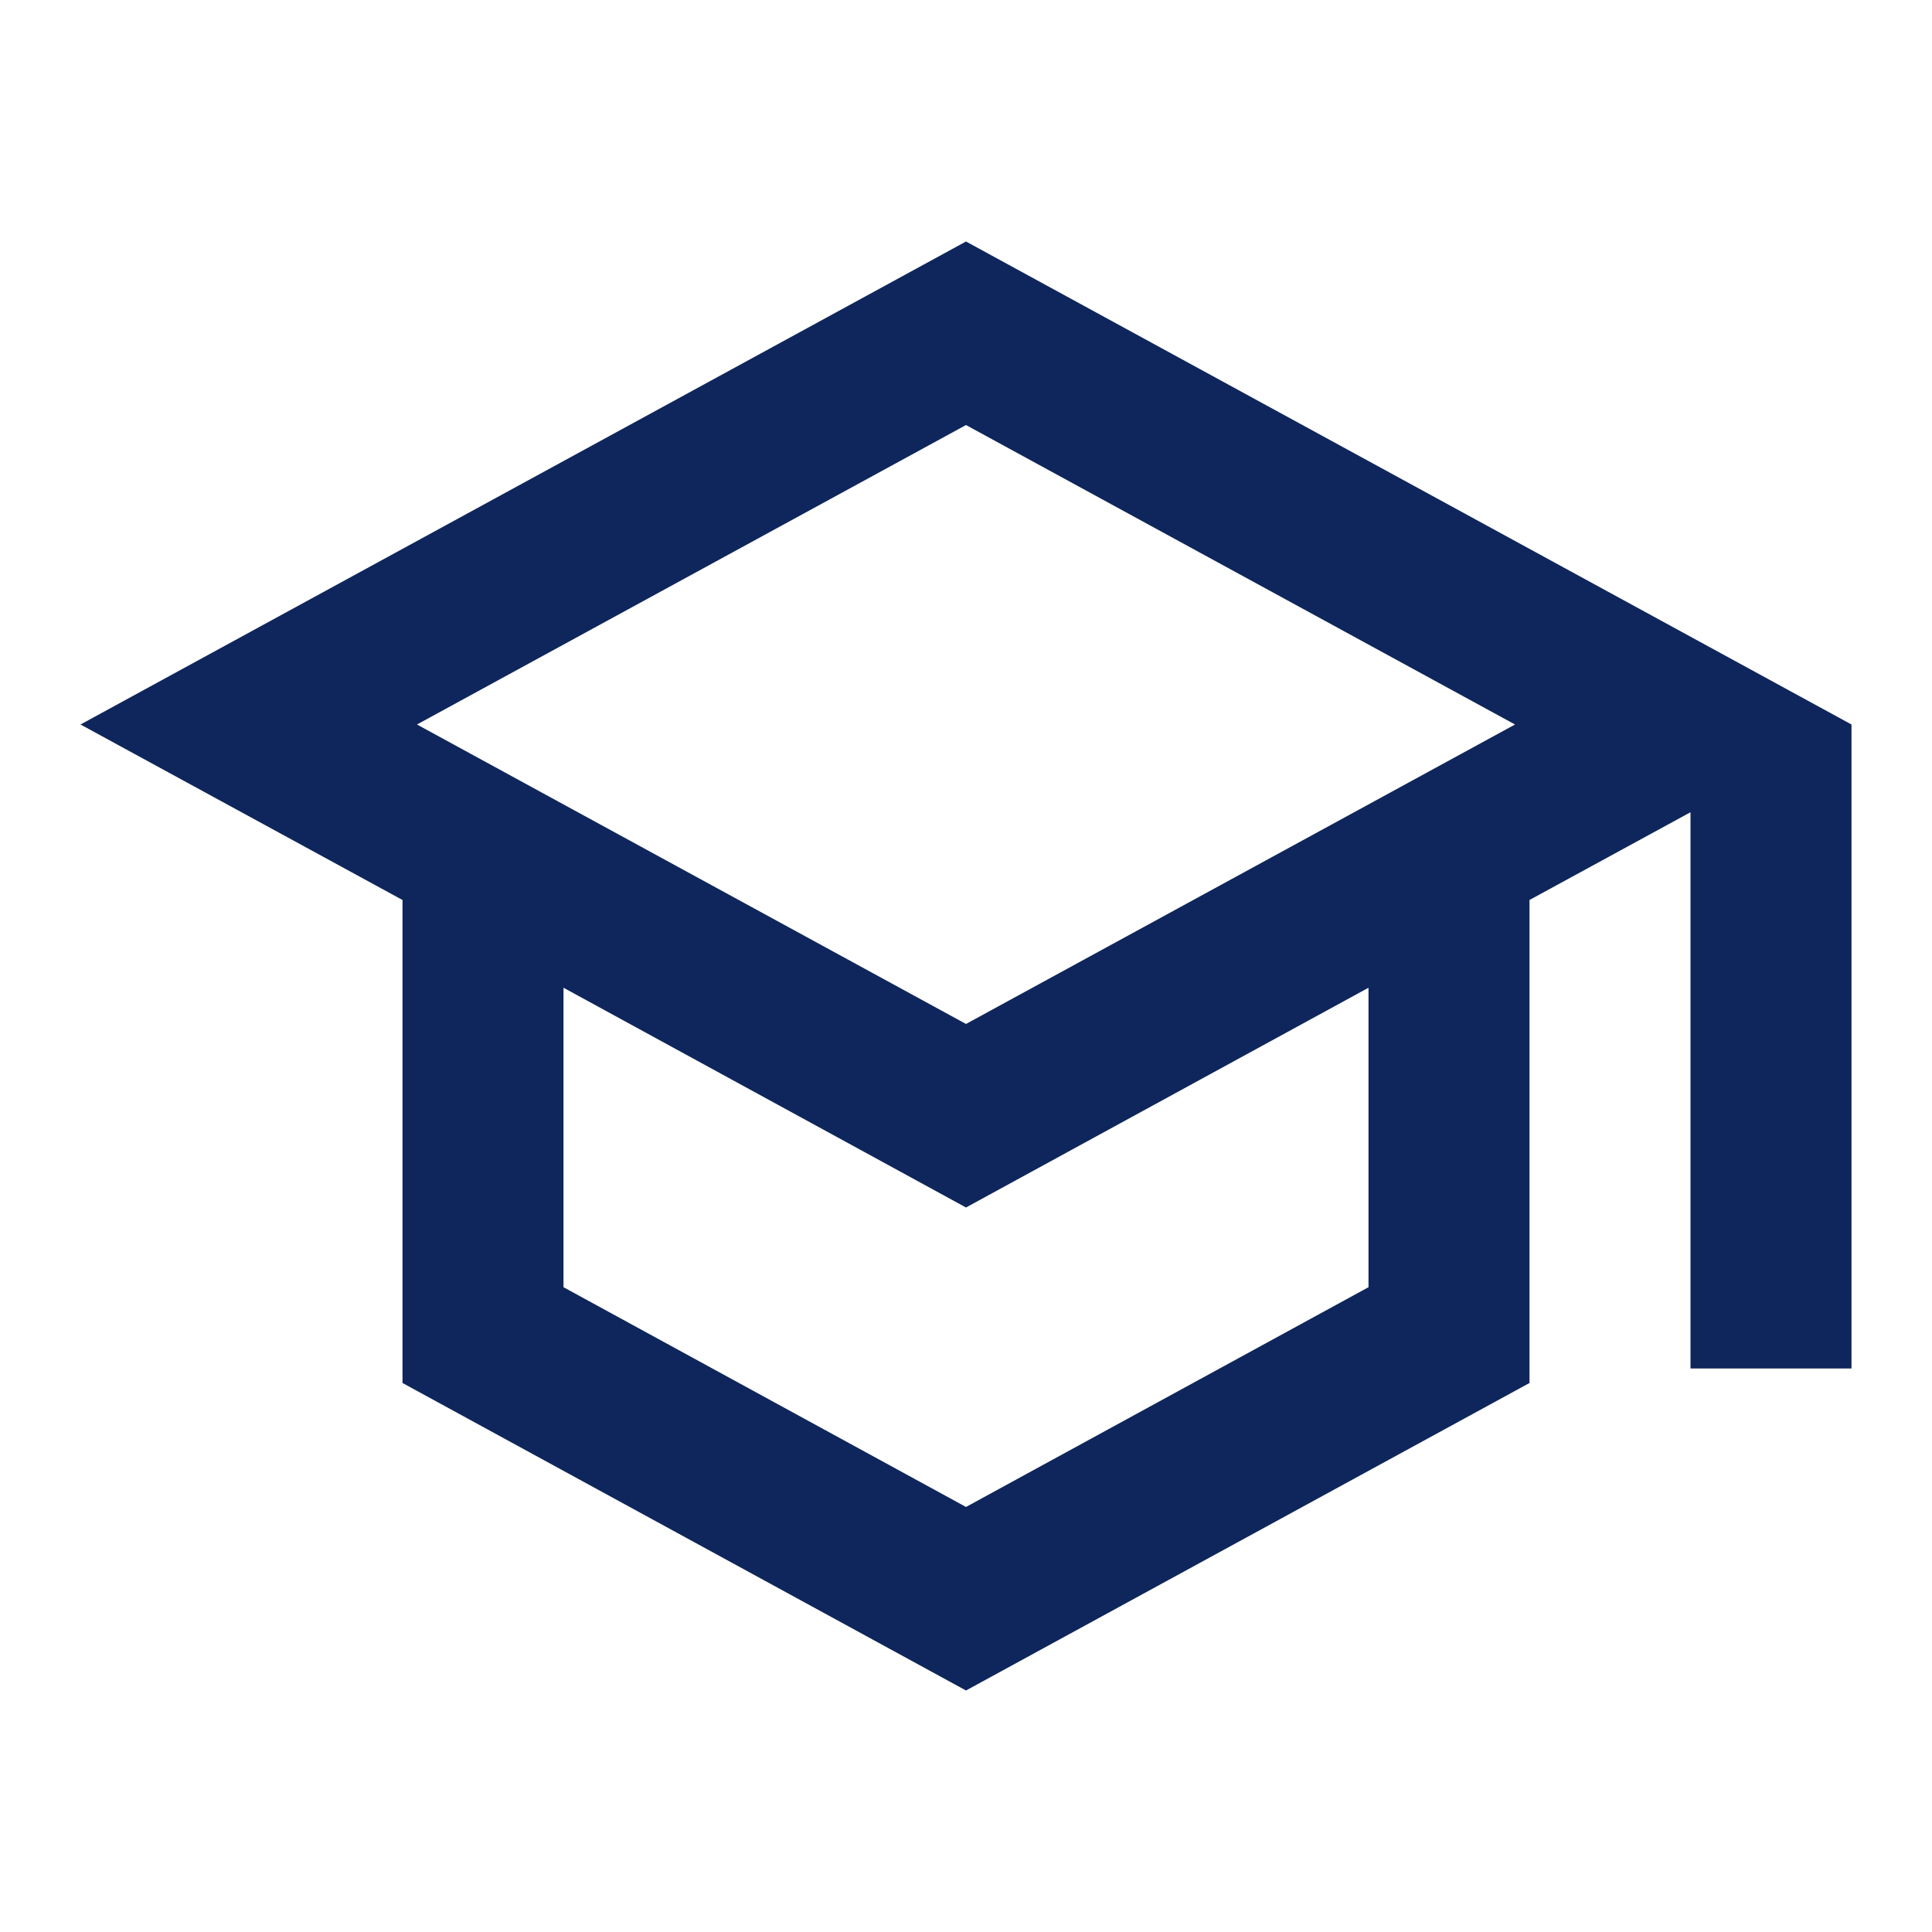
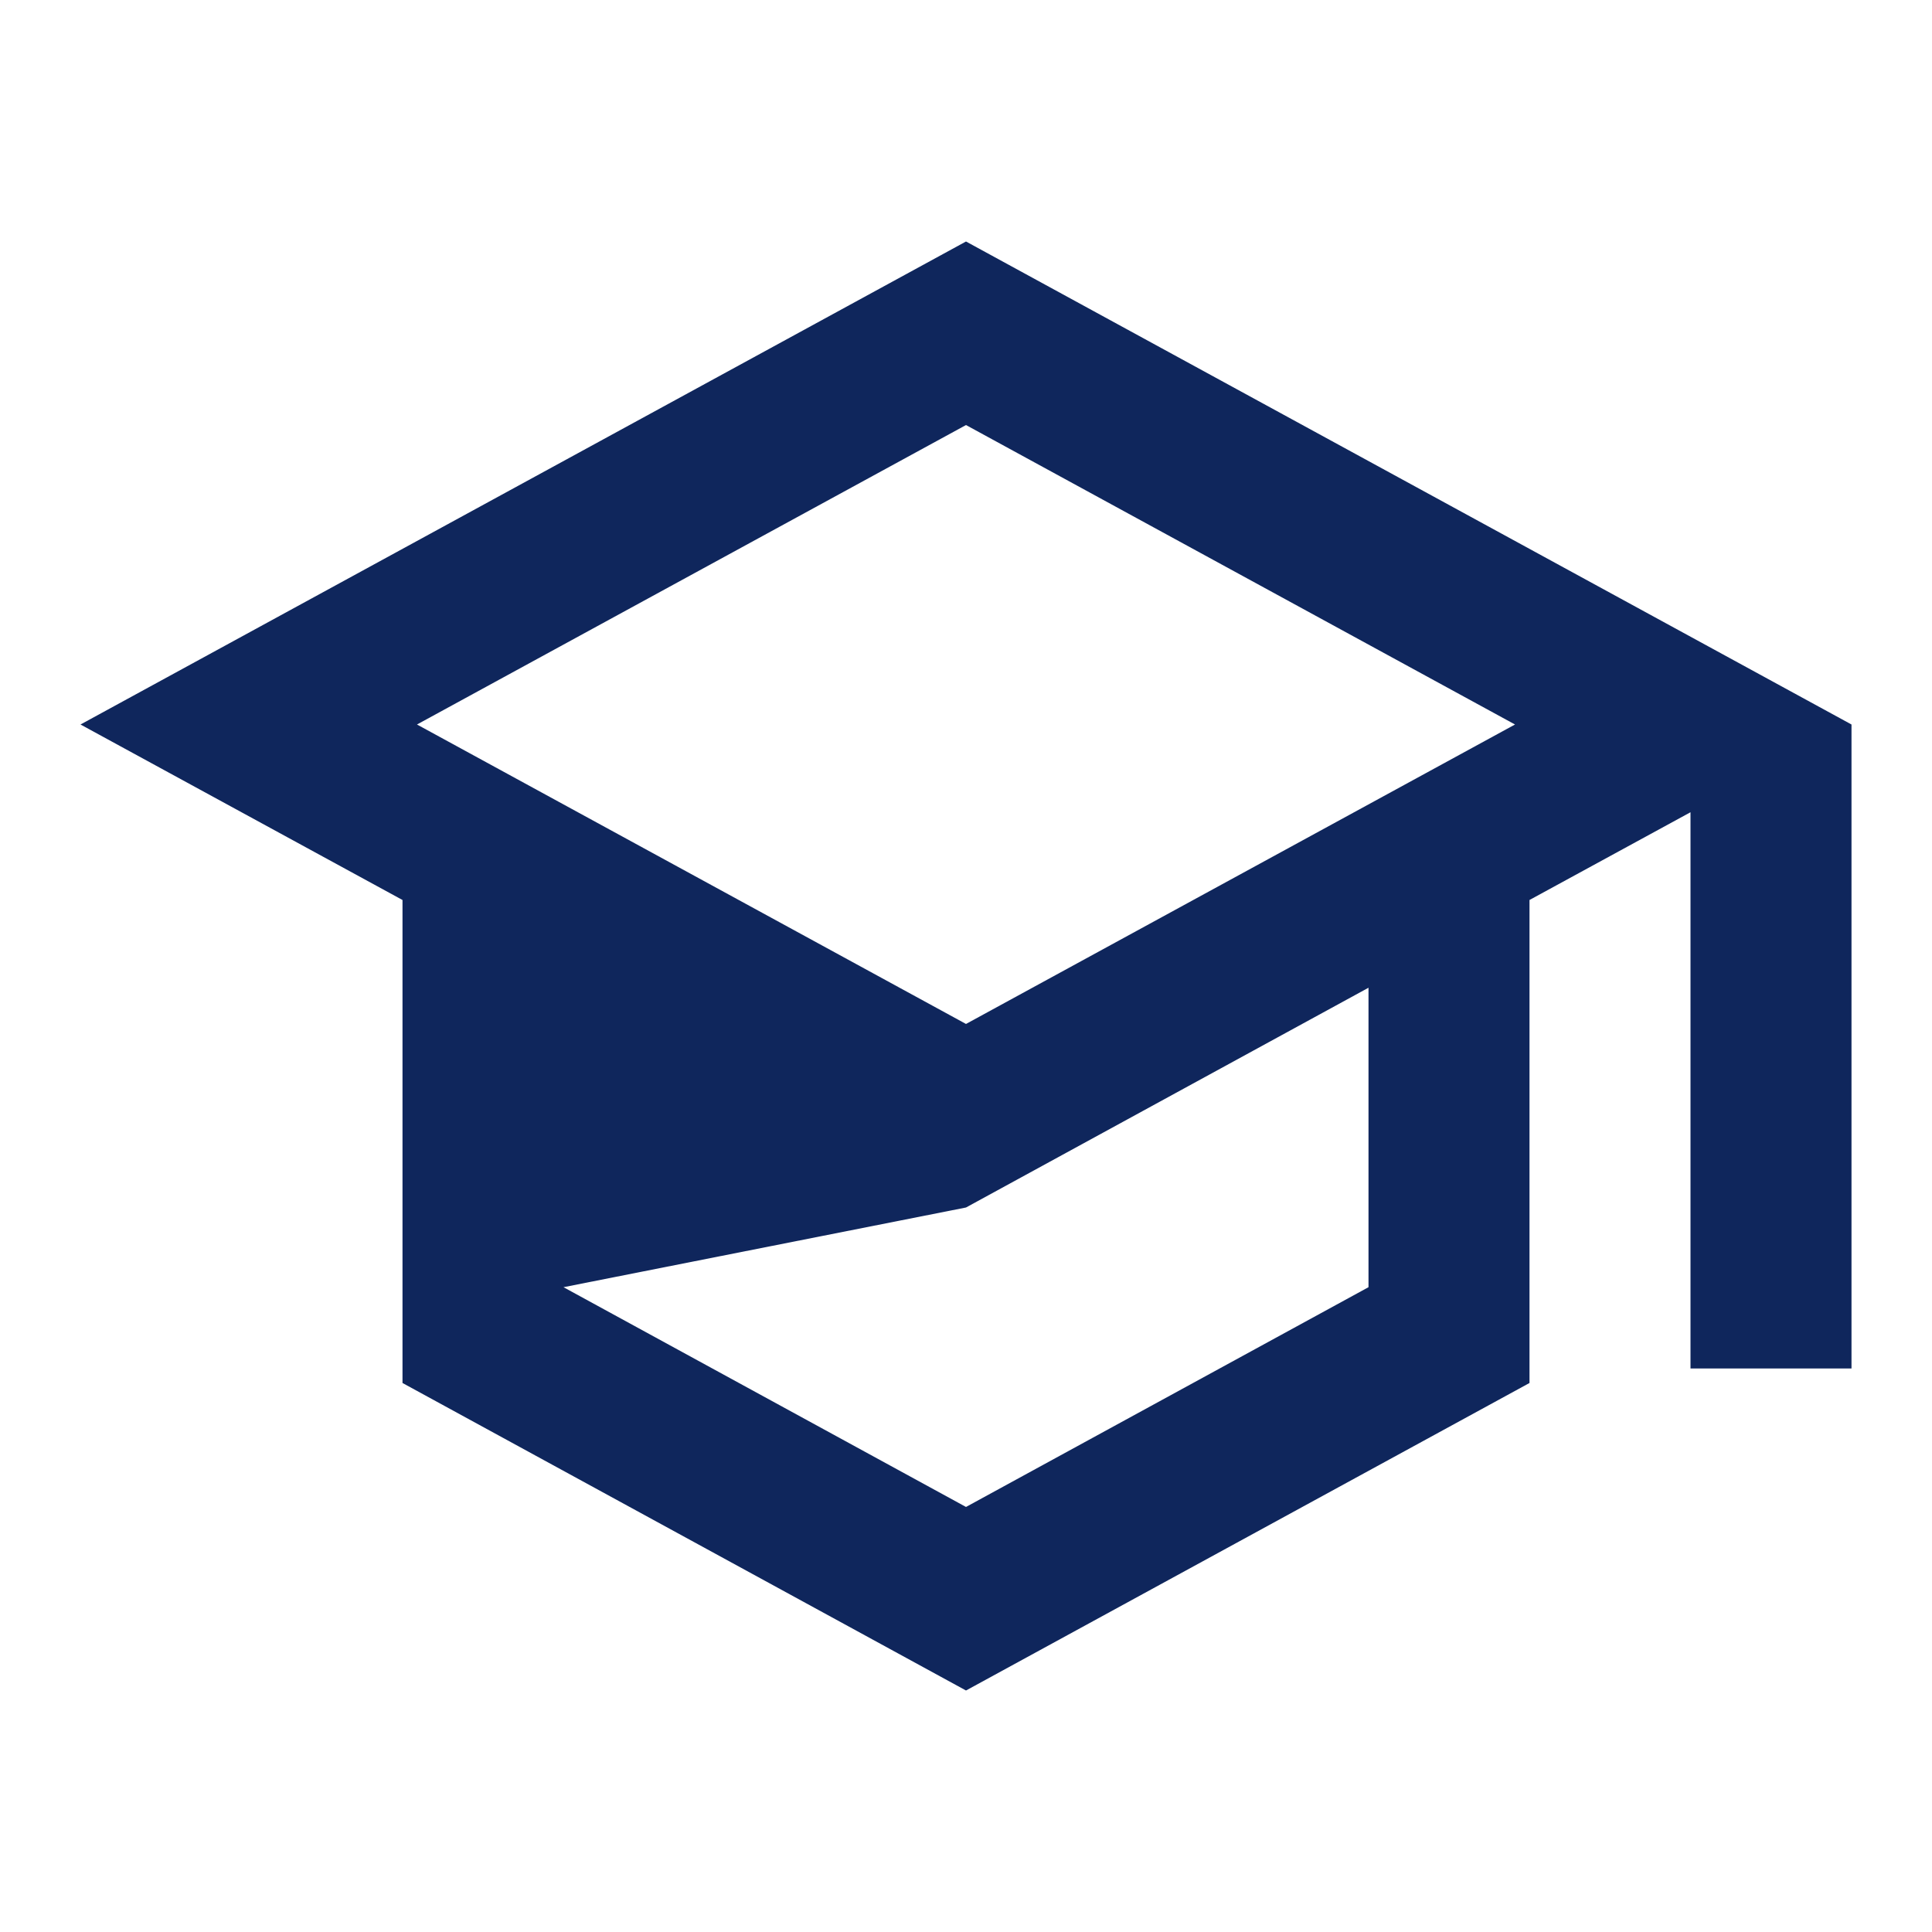
<svg xmlns="http://www.w3.org/2000/svg" width="48" height="48" viewBox="0 0 48 48" fill="none">
-   <path d="M24 6L2 18L10 22.36V34.36L24 42L38 34.36V22.36L42 20.18V34H46V18L24 6ZM37.64 18L24 25.44L10.36 18L24 10.56L37.64 18ZM34 31.98L24 37.44L14 31.98V24.54L24 30L34 24.54V31.98Z" fill="#0F265C" />
+   <path d="M24 6L2 18L10 22.36V34.36L24 42L38 34.36V22.36L42 20.18V34H46V18L24 6ZM37.64 18L24 25.44L10.36 18L24 10.56L37.64 18ZM34 31.98L24 37.44L14 31.98L24 30L34 24.54V31.98Z" fill="#0F265C" />
</svg>